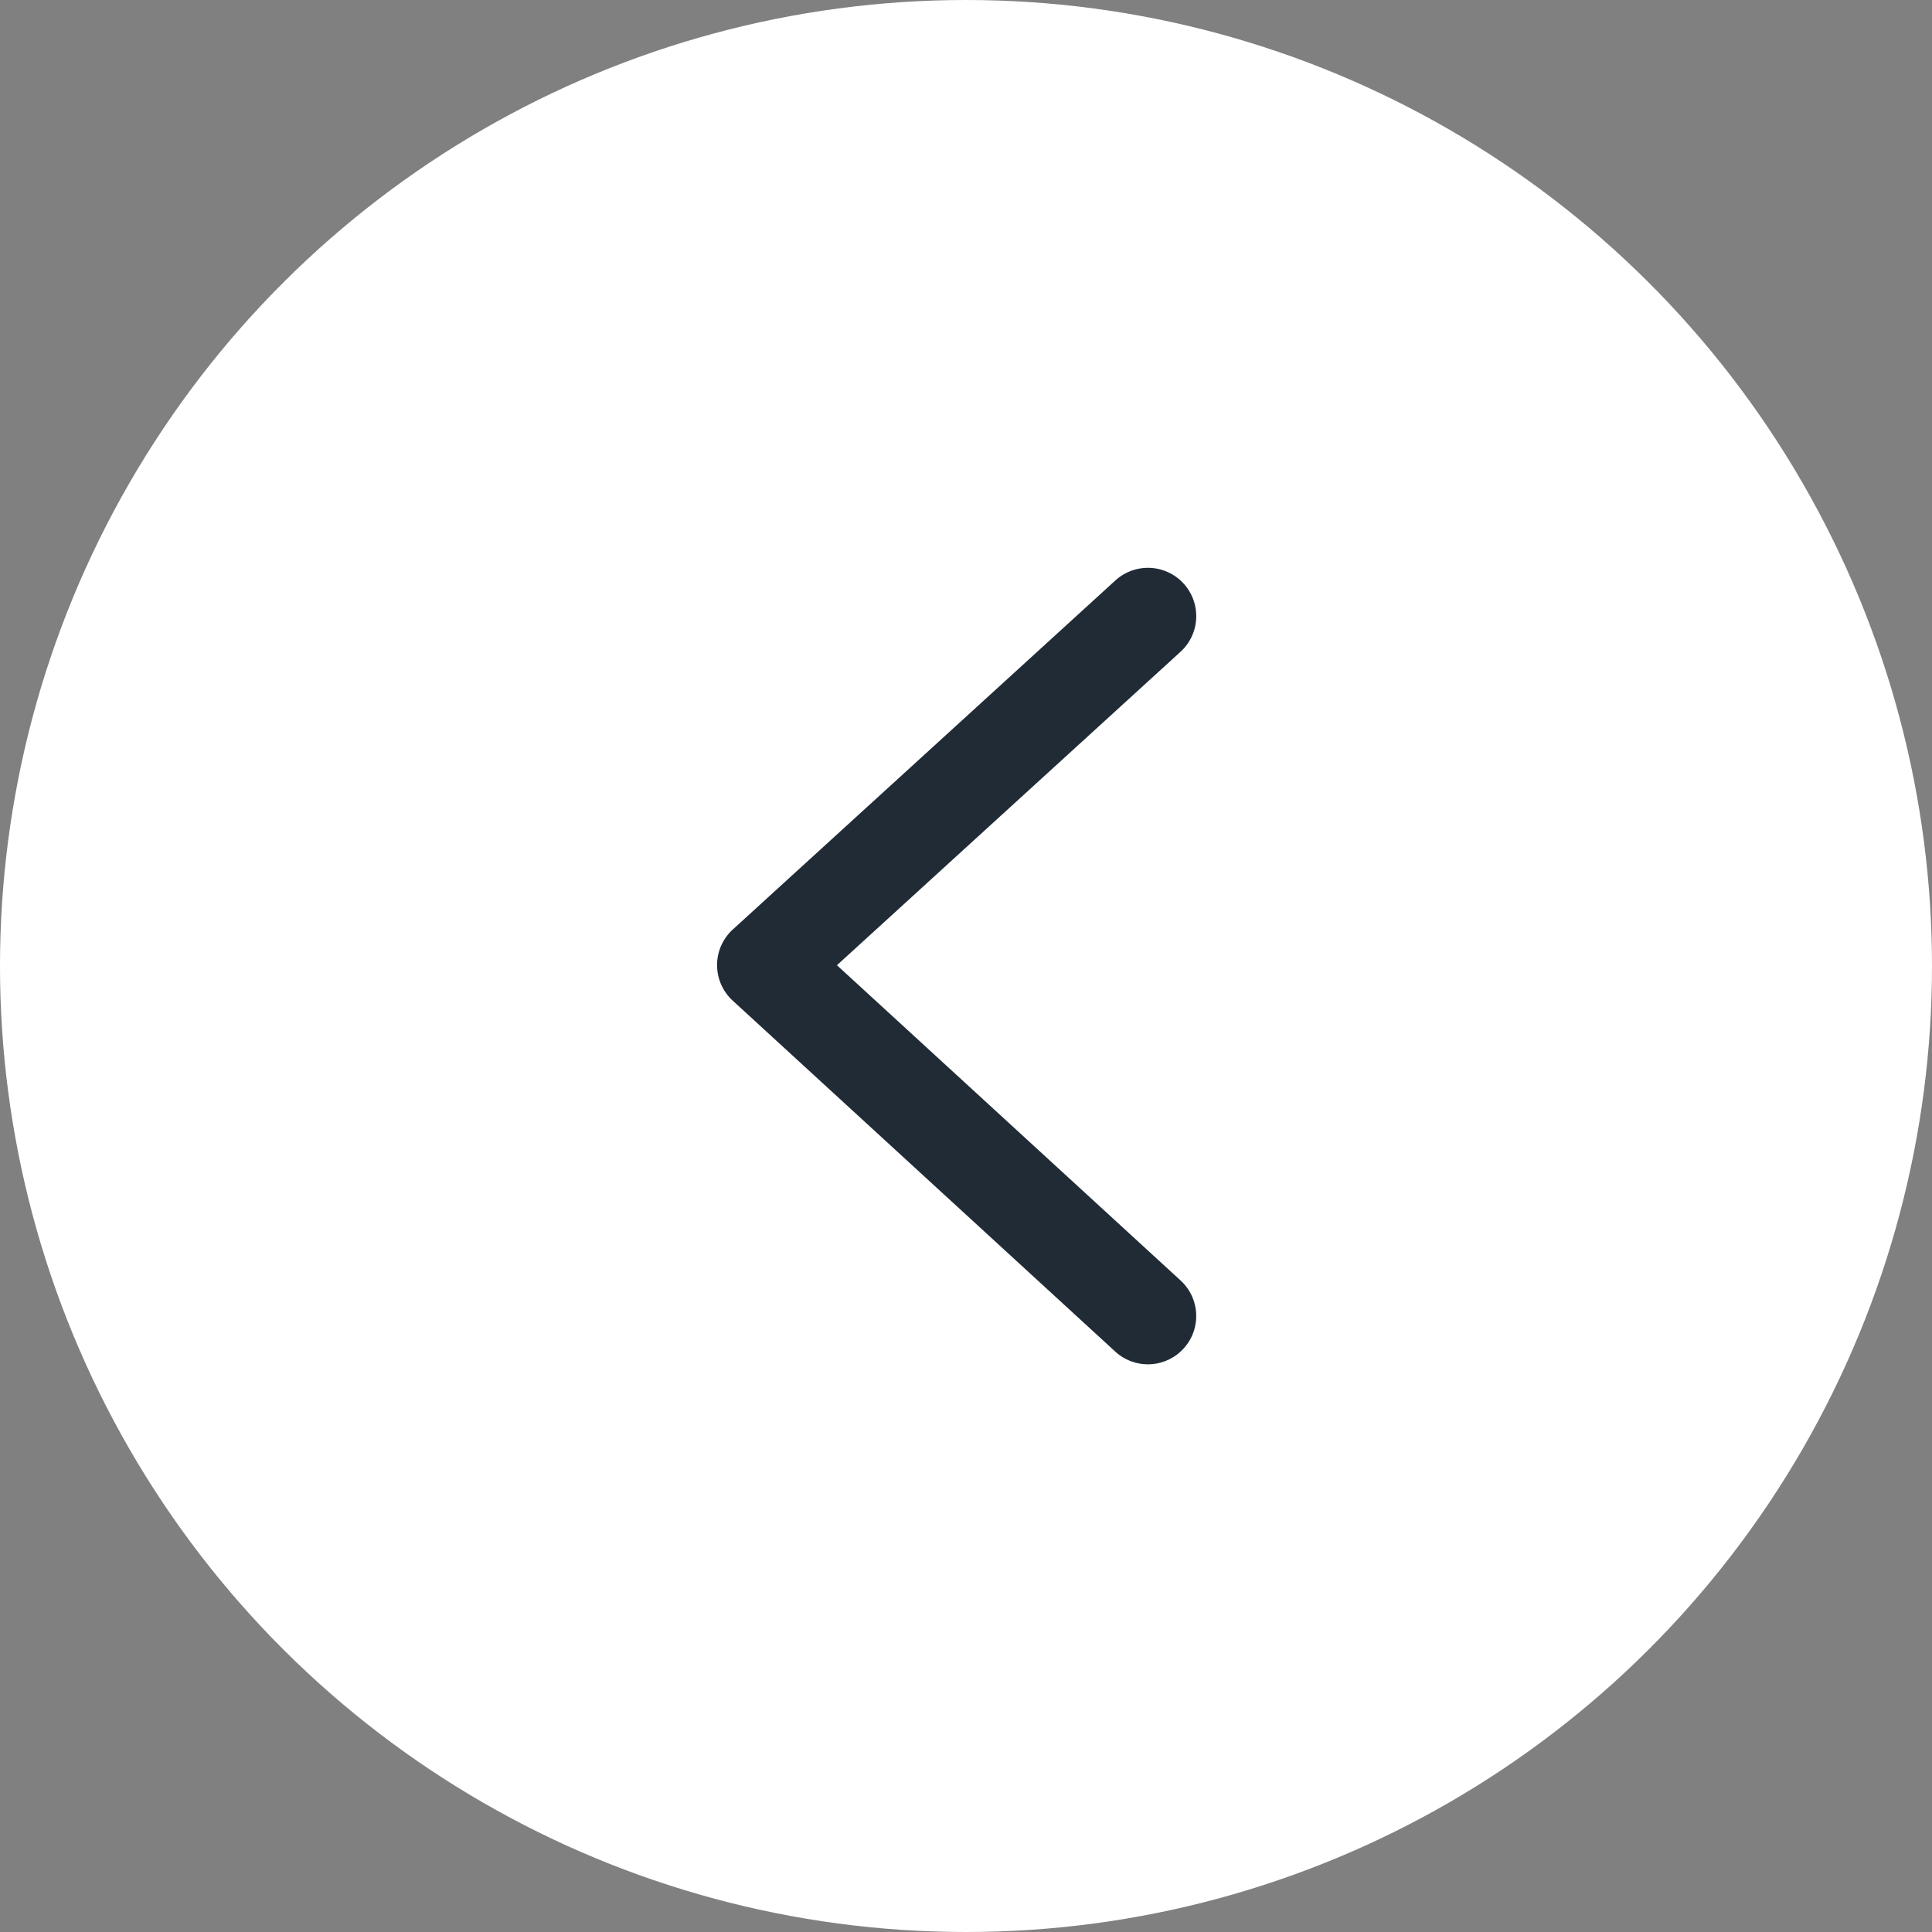
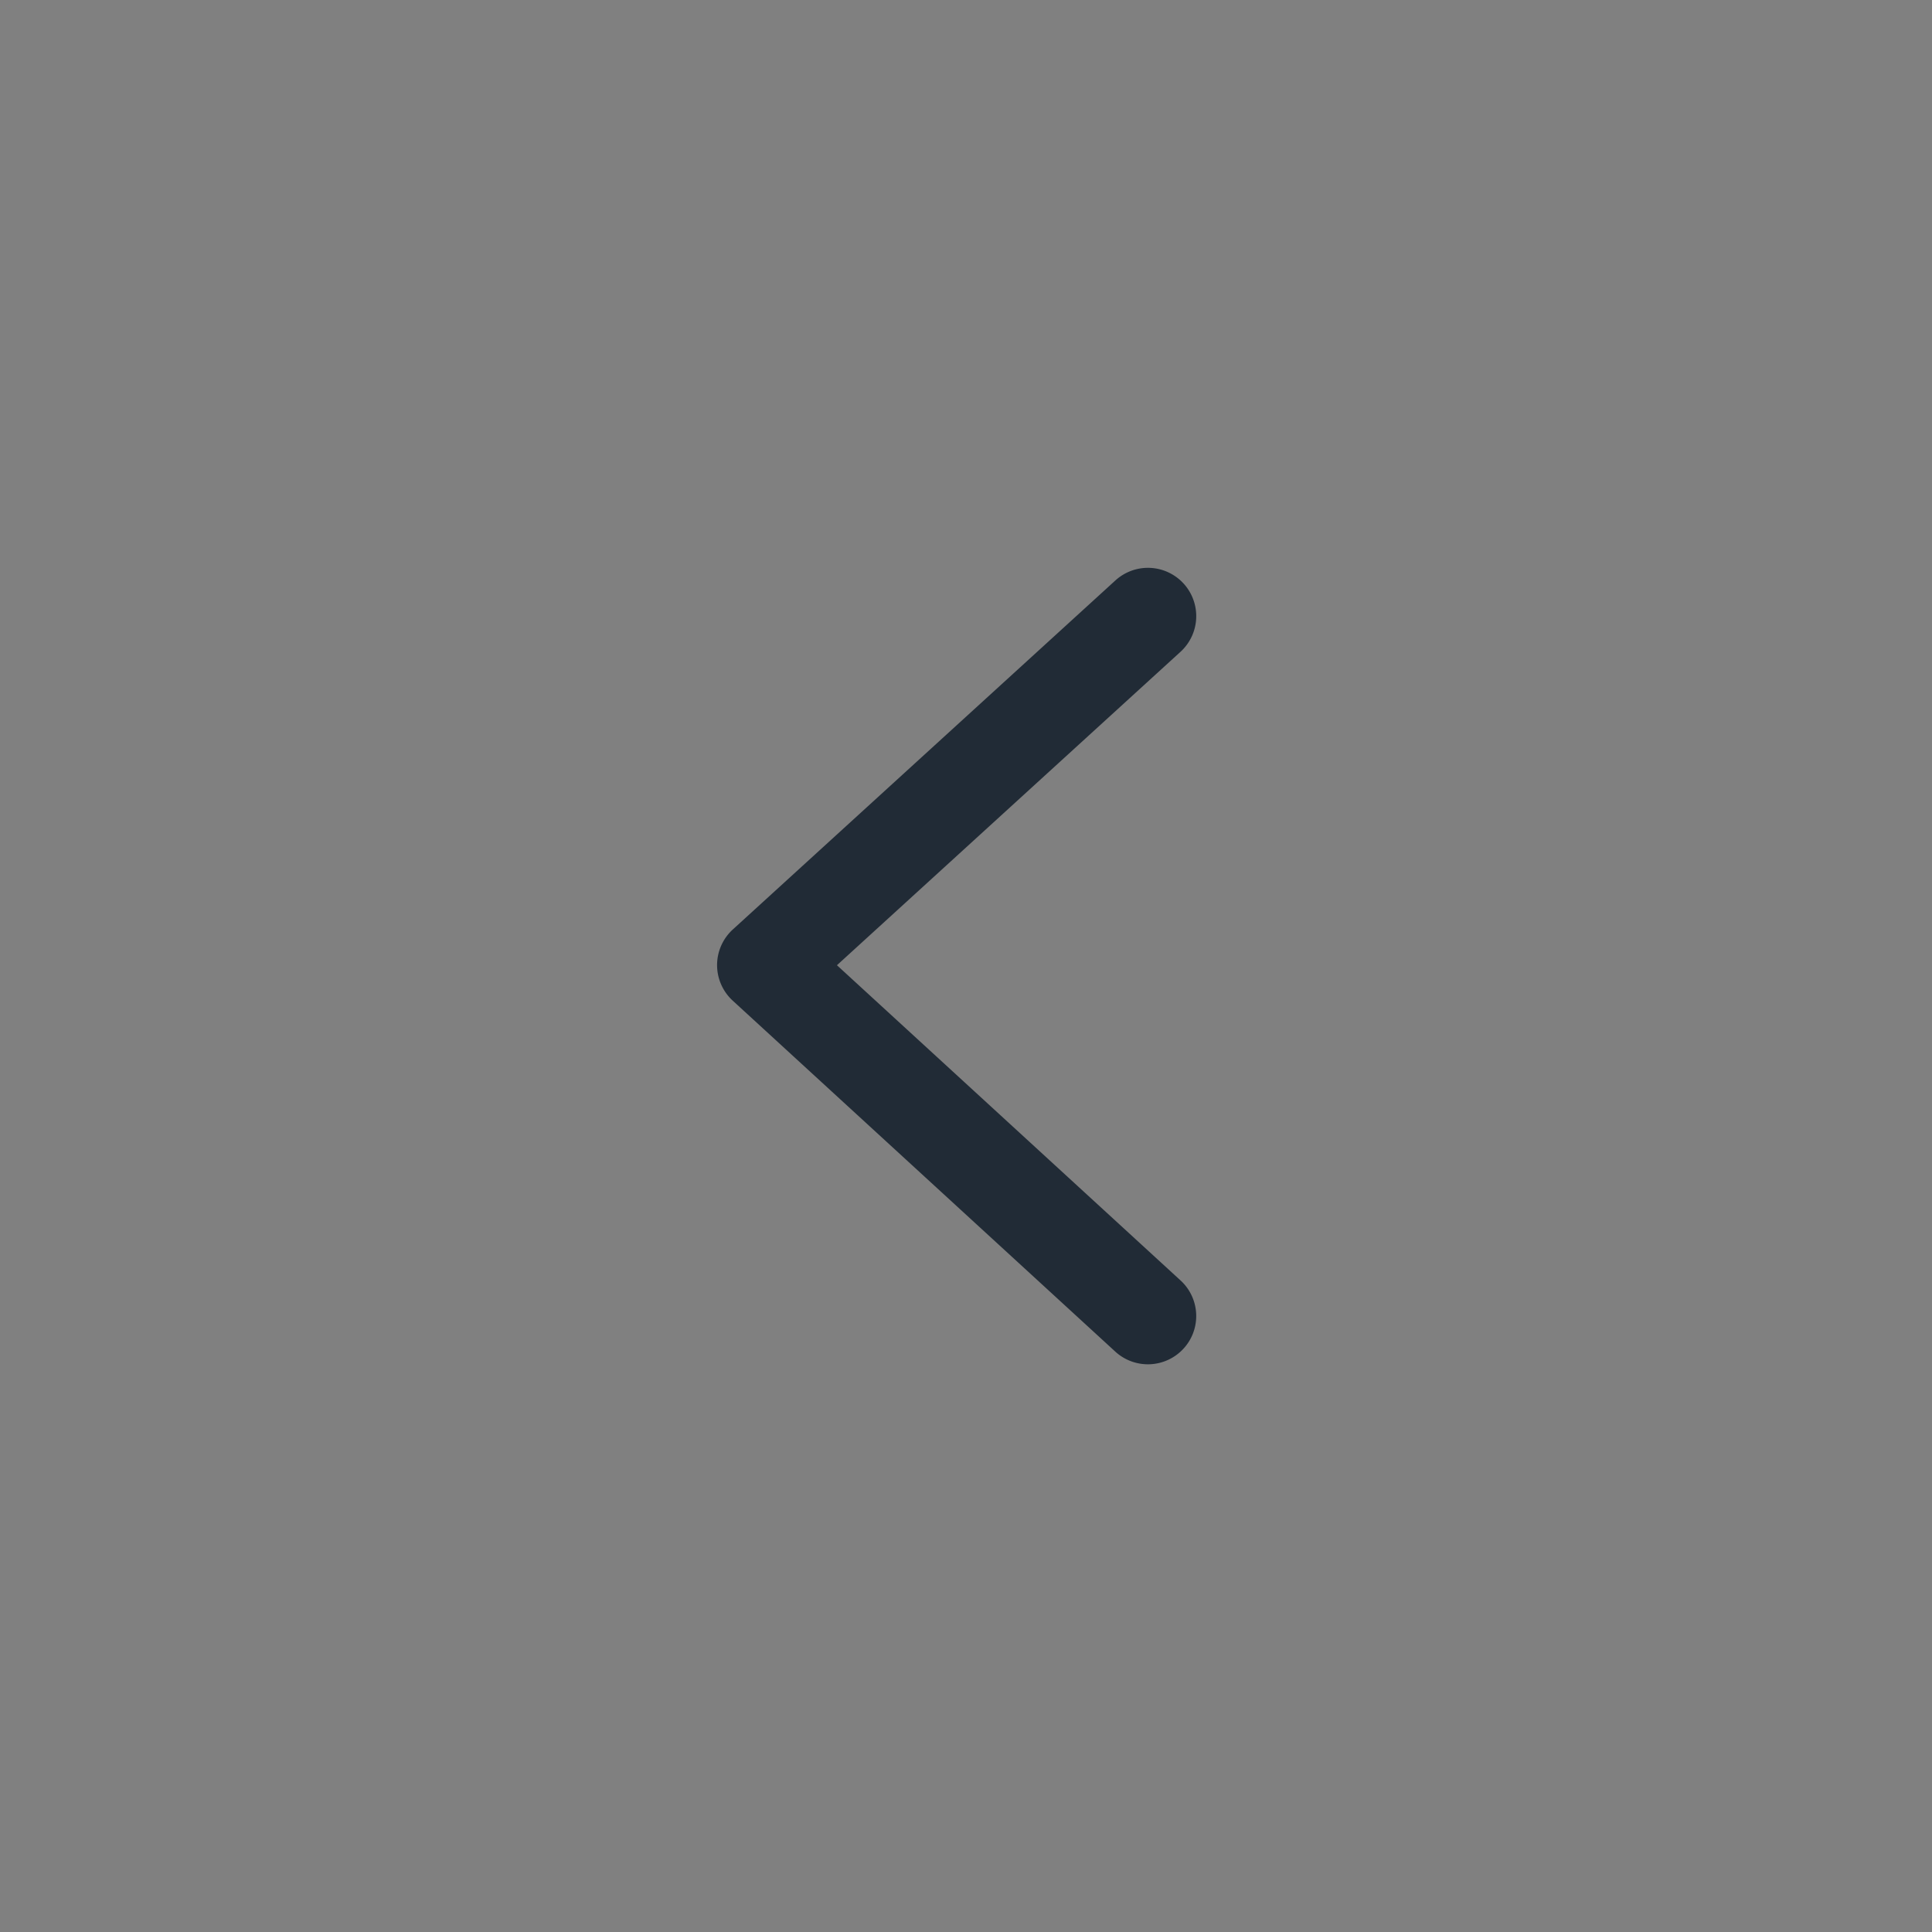
<svg xmlns="http://www.w3.org/2000/svg" width="50" height="50" viewBox="0 0 50 50">
  <rect x="0" y="0" width="50" height="50" fill="#808080" stroke="none" />
  <g id="Group_5" data-name="Group 5" transform="rotate(-90 -846 932)">
-     <circle id="Ellipse_5" cx="25" cy="25" r="25" fill="#fff" data-name="Ellipse 5" transform="translate(36 1778)" />
    <path id="Path_5" fill="#212b36" d="M-435.532 1639.152a1.245 1.245 0 0 1-.845-.329 1.25 1.25 0 0 1-.076-1.766l9.082-9.9a1.25 1.25 0 0 1 .921-.405 1.25 1.25 0 0 1 .922.408l9.032 9.9a1.25 1.25 0 0 1-.081 1.766 1.25 1.25 0 0 1-1.766-.081l-8.111-8.891-8.159 8.894a1.247 1.247 0 0 1-.919.404Z" data-name="Path 5" transform="translate(487.474 169.806)" />
  </g>
</svg>